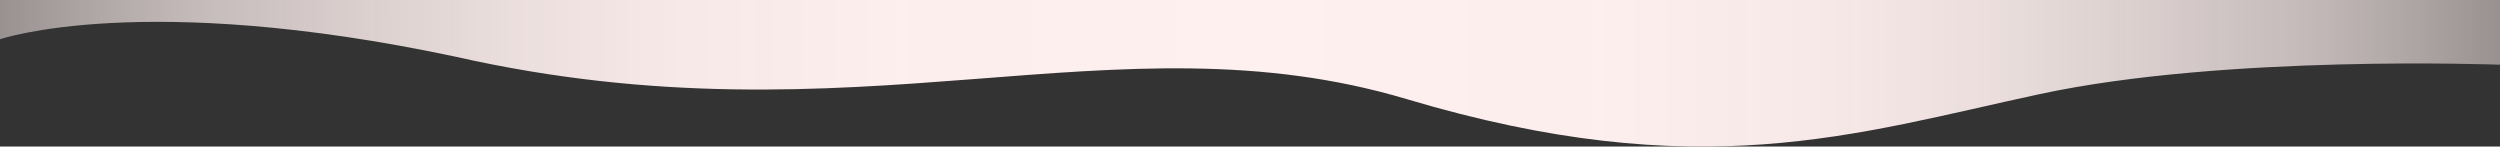
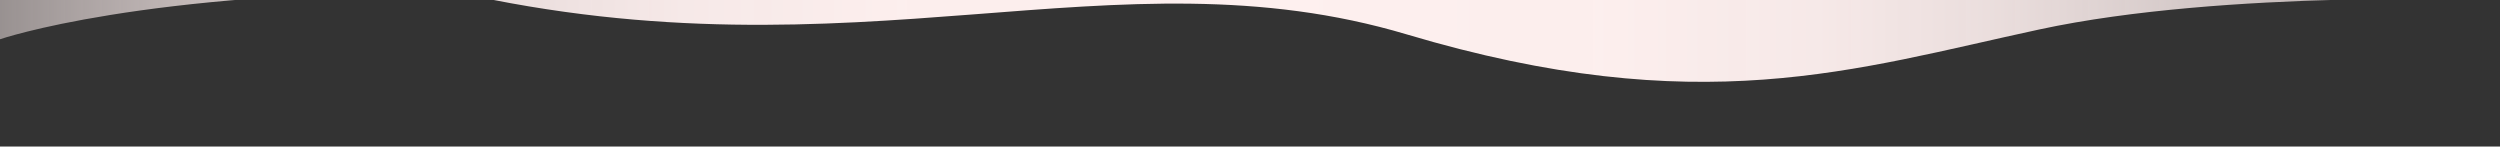
<svg xmlns="http://www.w3.org/2000/svg" id="Vrstva_2" data-name="Vrstva 2" viewBox="0 0 1920 112.56">
  <rect x="0" y="0" width="1920" height="112.56" fill="#333333" stroke="none" />
  <defs>
    <style>
      .cls-1 {
        fill: url(#Nepojmenovaný_přechod_91);
      }
    </style>
    <linearGradient id="Nepojmenovaný_přechod_91" data-name="Nepojmenovaný přechod 91" x1="0" y1="56.28" x2="1920" y2="56.28" gradientTransform="translate(0 112.56) scale(1 -1)" gradientUnits="userSpaceOnUse">
      <stop offset="0" stop-color="#fef0ef" stop-opacity=".5" />
      <stop offset=".03" stop-color="#fef0ef" stop-opacity=".59" />
      <stop offset=".08" stop-color="#fef0ef" stop-opacity=".72" />
      <stop offset=".14" stop-color="#fef0ef" stop-opacity=".82" />
      <stop offset=".2" stop-color="#fef0ef" stop-opacity=".9" />
      <stop offset=".27" stop-color="#fef0ef" stop-opacity=".96" />
      <stop offset=".36" stop-color="#fef0ef" stop-opacity=".99" />
      <stop offset=".5" stop-color="#fef0ef" />
      <stop offset=".64" stop-color="#fef0ef" stop-opacity=".99" />
      <stop offset=".73" stop-color="#fef0ef" stop-opacity=".96" />
      <stop offset=".8" stop-color="#fef0ef" stop-opacity=".9" />
      <stop offset=".86" stop-color="#fef0ef" stop-opacity=".82" />
      <stop offset=".92" stop-color="#fef0ef" stop-opacity=".72" />
      <stop offset=".97" stop-color="#fef0ef" stop-opacity=".59" />
      <stop offset="1" stop-color="#fef0ef" stop-opacity=".5" />
    </linearGradient>
  </defs>
  <g id="light-red-wave-bottom">
-     <path id="bg_01" data-name="bg 01" class="cls-1" d="M0,0h1920v49.71s-211.19-8.09-353.61,22.58-261.08,70.87-486.02,3.83-421.7,37.13-730.57-32.59C109.4-7.5,0,30.15,0,30.15" />
+     <path id="bg_01" data-name="bg 01" class="cls-1" d="M0,0h1920s-211.19-8.09-353.61,22.58-261.08,70.87-486.02,3.83-421.7,37.13-730.57-32.59C109.4-7.5,0,30.15,0,30.15" />
  </g>
</svg>